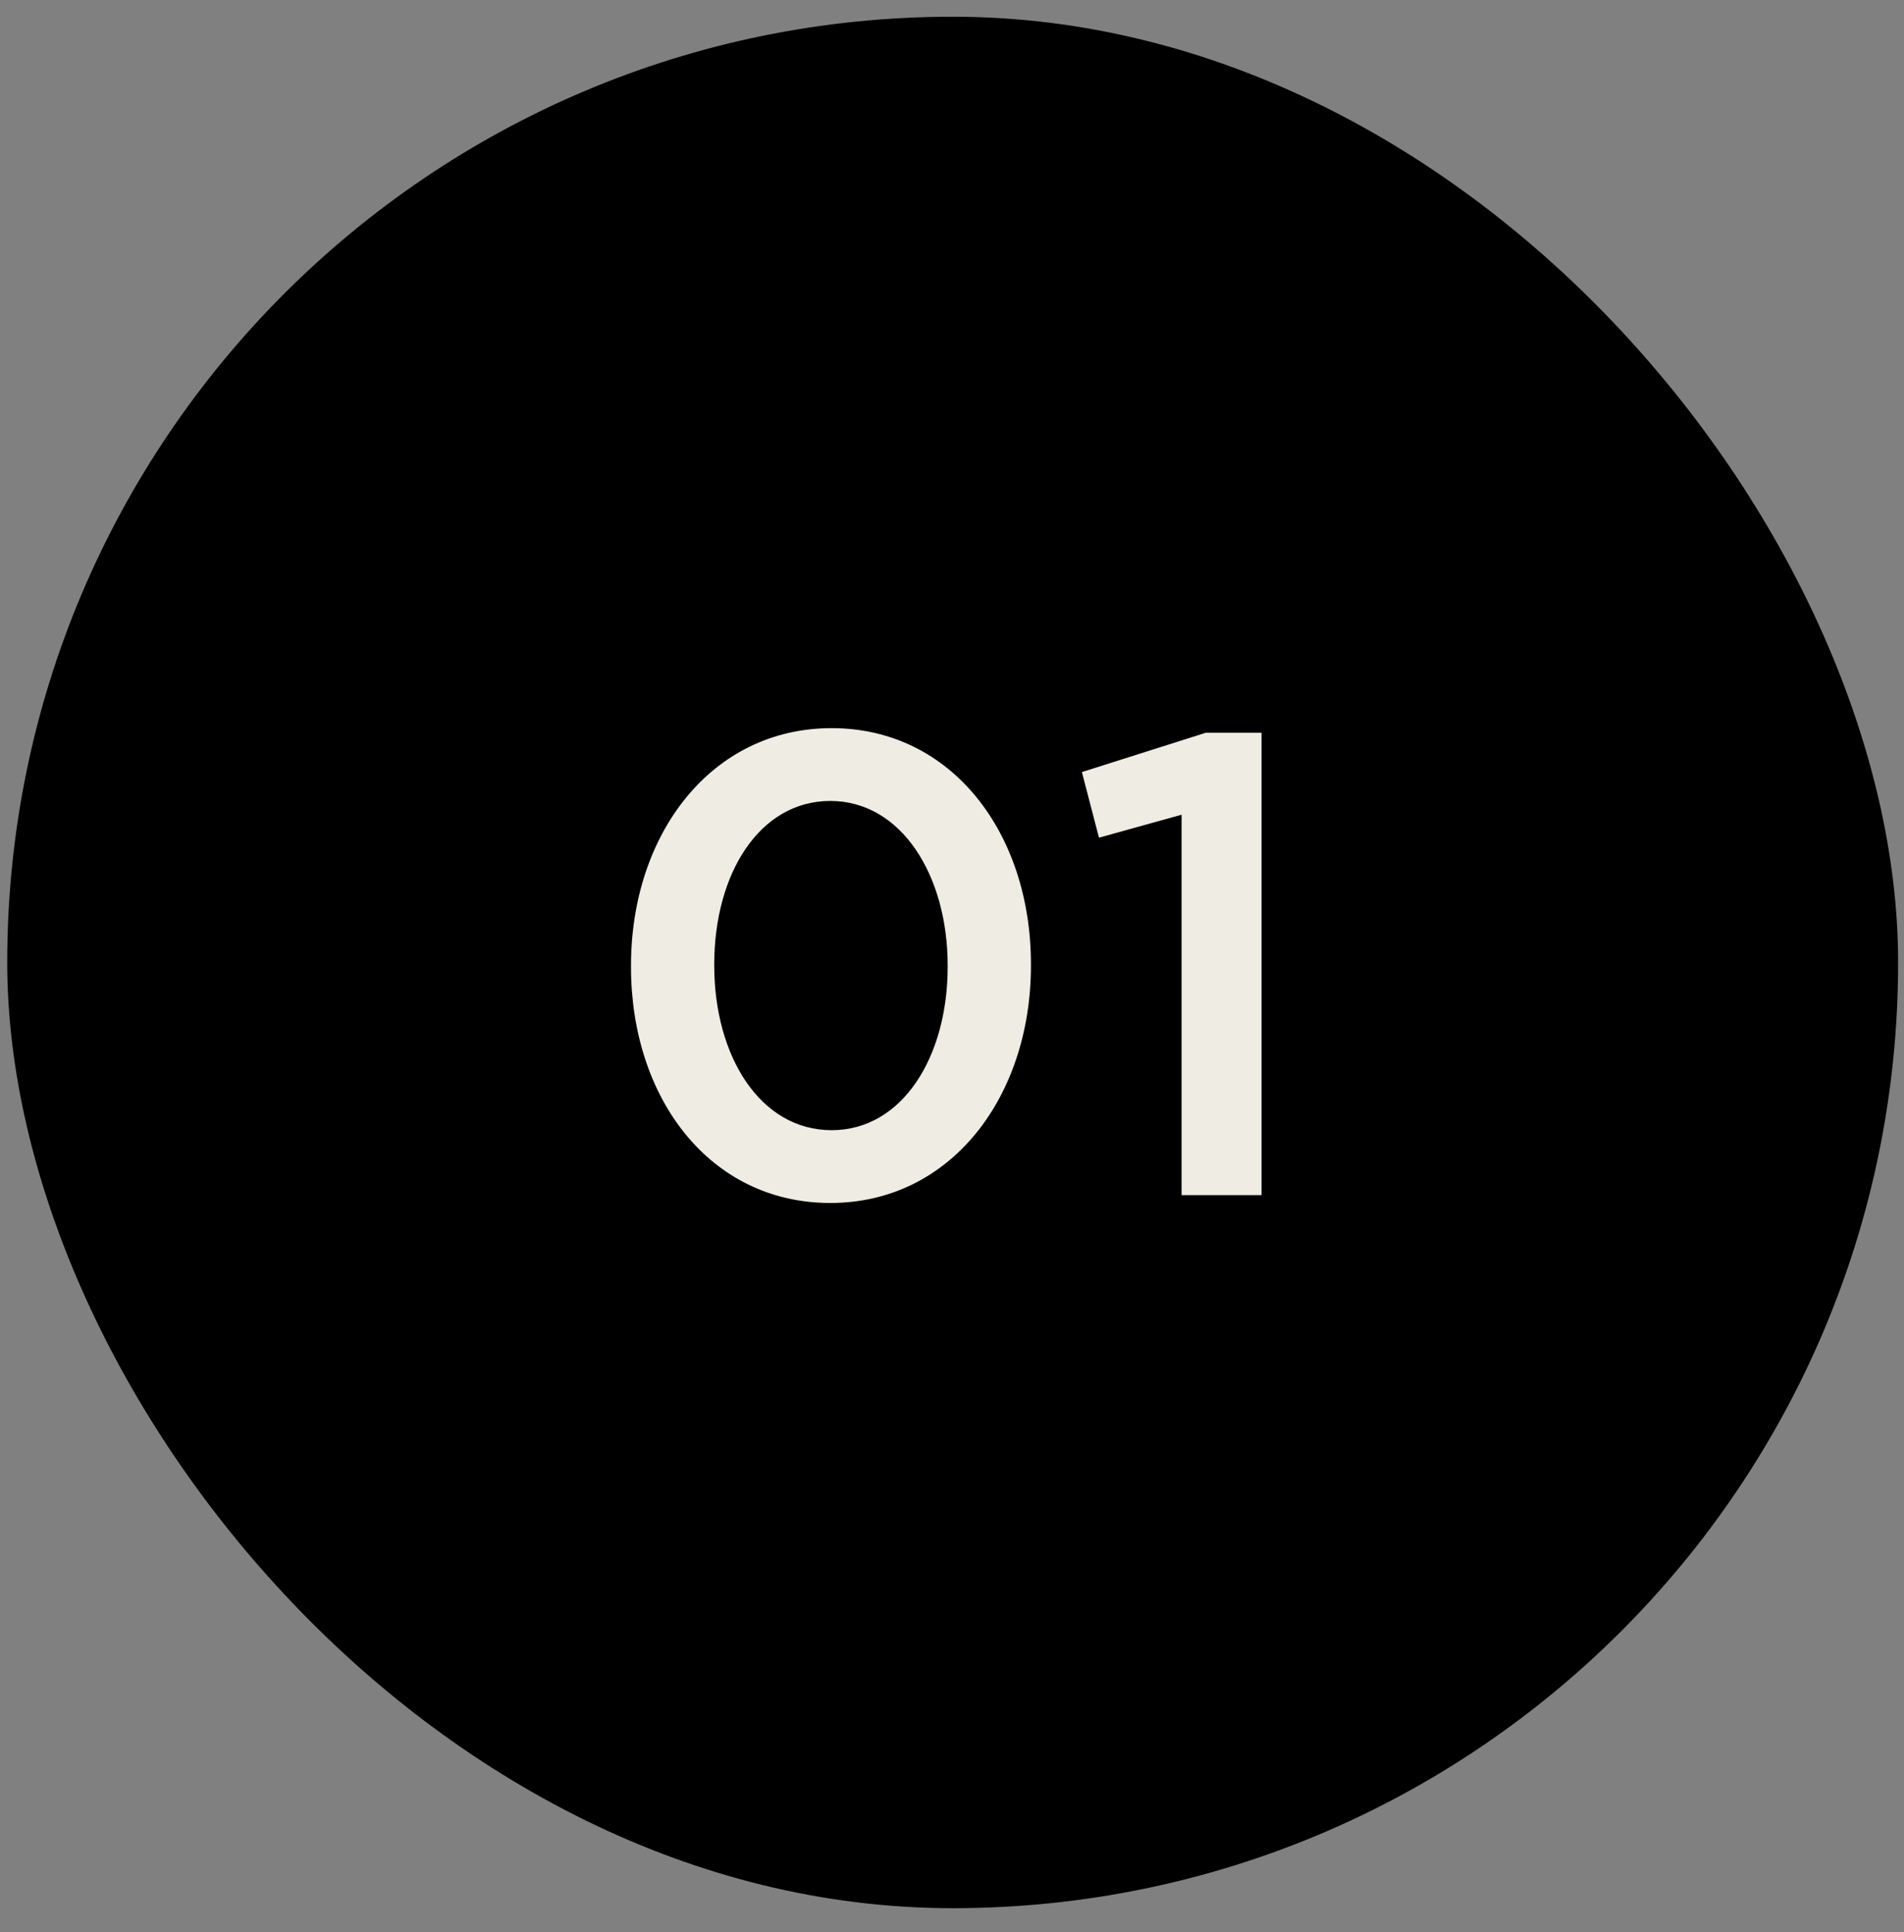
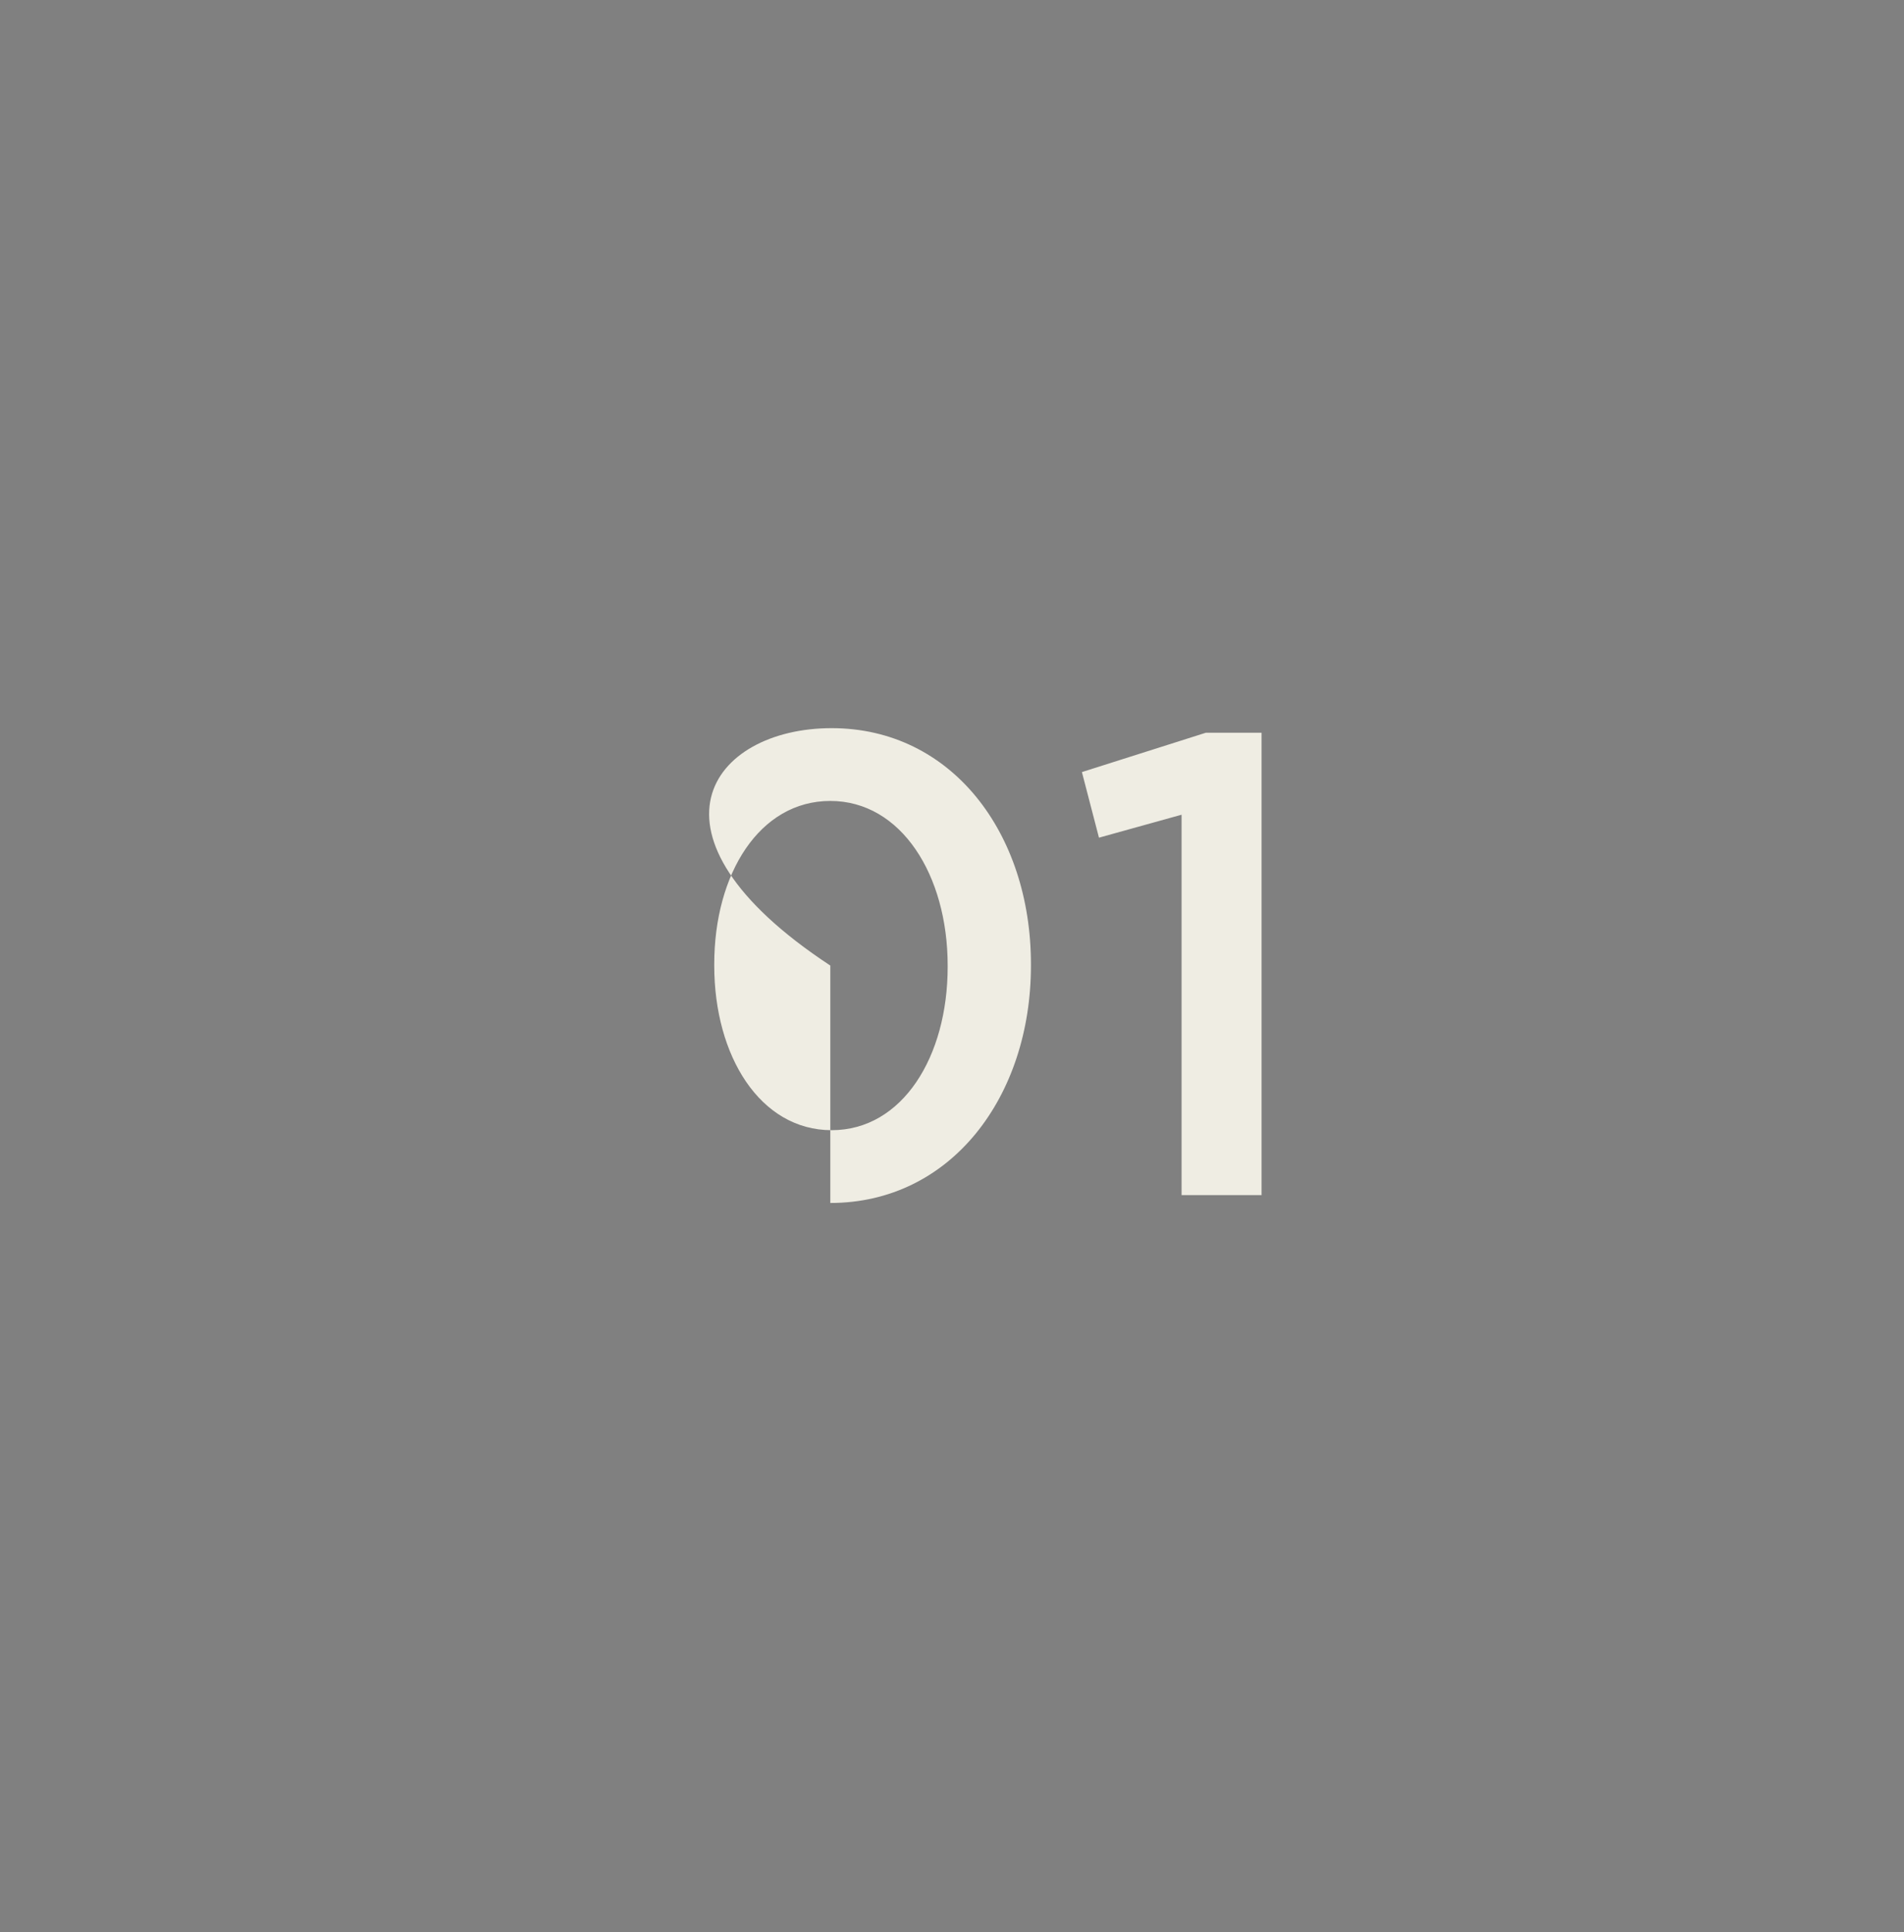
<svg xmlns="http://www.w3.org/2000/svg" width="69" height="70" viewBox="0 0 69 70" fill="none">
  <rect x="0" y="0" width="69" height="70" fill="#808080" stroke="none" />
-   <rect x="0.262" y="0.606" width="68.525" height="68.525" rx="34.263" fill="black" />
-   <path d="M30.09 43.582C25.718 43.582 22.867 39.78 22.867 35.028V34.981C22.867 30.229 25.766 26.38 30.138 26.38C34.486 26.38 37.361 30.181 37.361 34.933V34.981C37.361 39.733 34.462 43.582 30.09 43.582ZM30.138 40.945C32.704 40.945 34.343 38.283 34.343 35.028V34.981C34.343 31.702 32.656 29.017 30.09 29.017C27.524 29.017 25.884 31.654 25.884 34.933V34.981C25.884 38.26 27.548 40.945 30.138 40.945ZM42.82 43.297V29.516L39.826 30.348L39.208 27.971L43.699 26.546H45.718V43.297H42.82Z" fill="#EFEDE3" />
+   <path d="M30.09 43.582V34.981C22.867 30.229 25.766 26.38 30.138 26.38C34.486 26.38 37.361 30.181 37.361 34.933V34.981C37.361 39.733 34.462 43.582 30.09 43.582ZM30.138 40.945C32.704 40.945 34.343 38.283 34.343 35.028V34.981C34.343 31.702 32.656 29.017 30.09 29.017C27.524 29.017 25.884 31.654 25.884 34.933V34.981C25.884 38.26 27.548 40.945 30.138 40.945ZM42.82 43.297V29.516L39.826 30.348L39.208 27.971L43.699 26.546H45.718V43.297H42.82Z" fill="#EFEDE3" />
</svg>